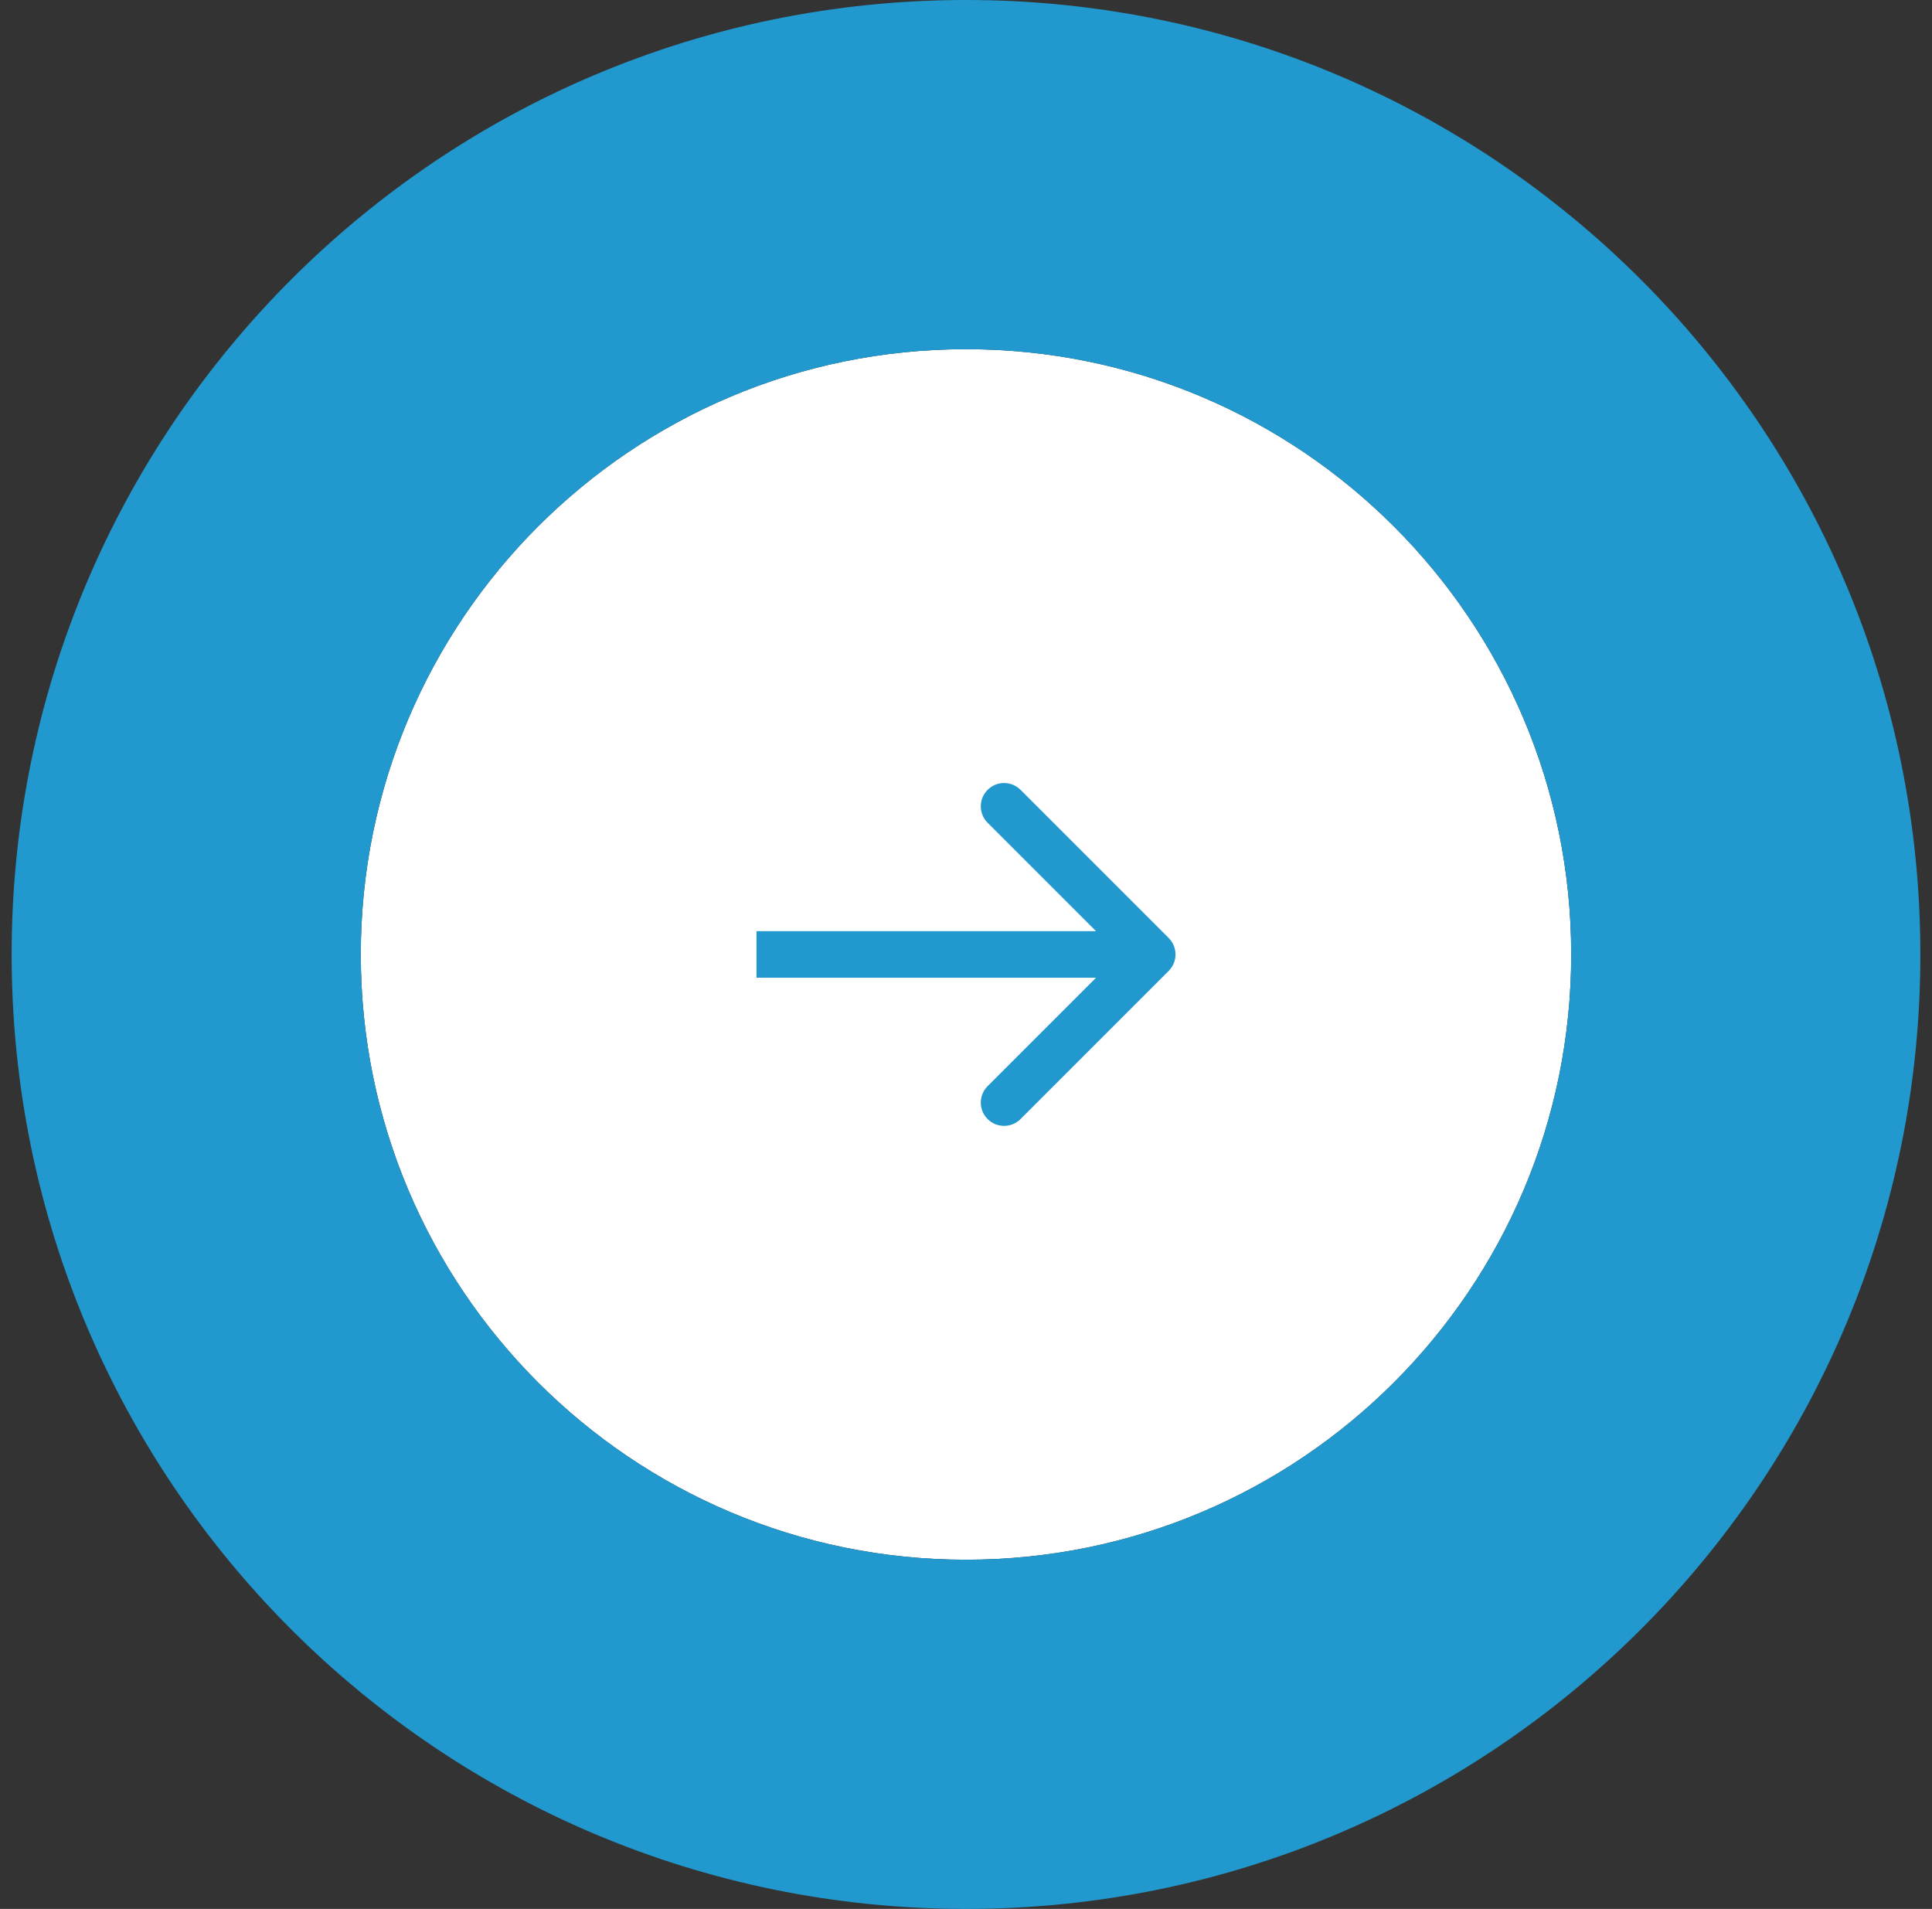
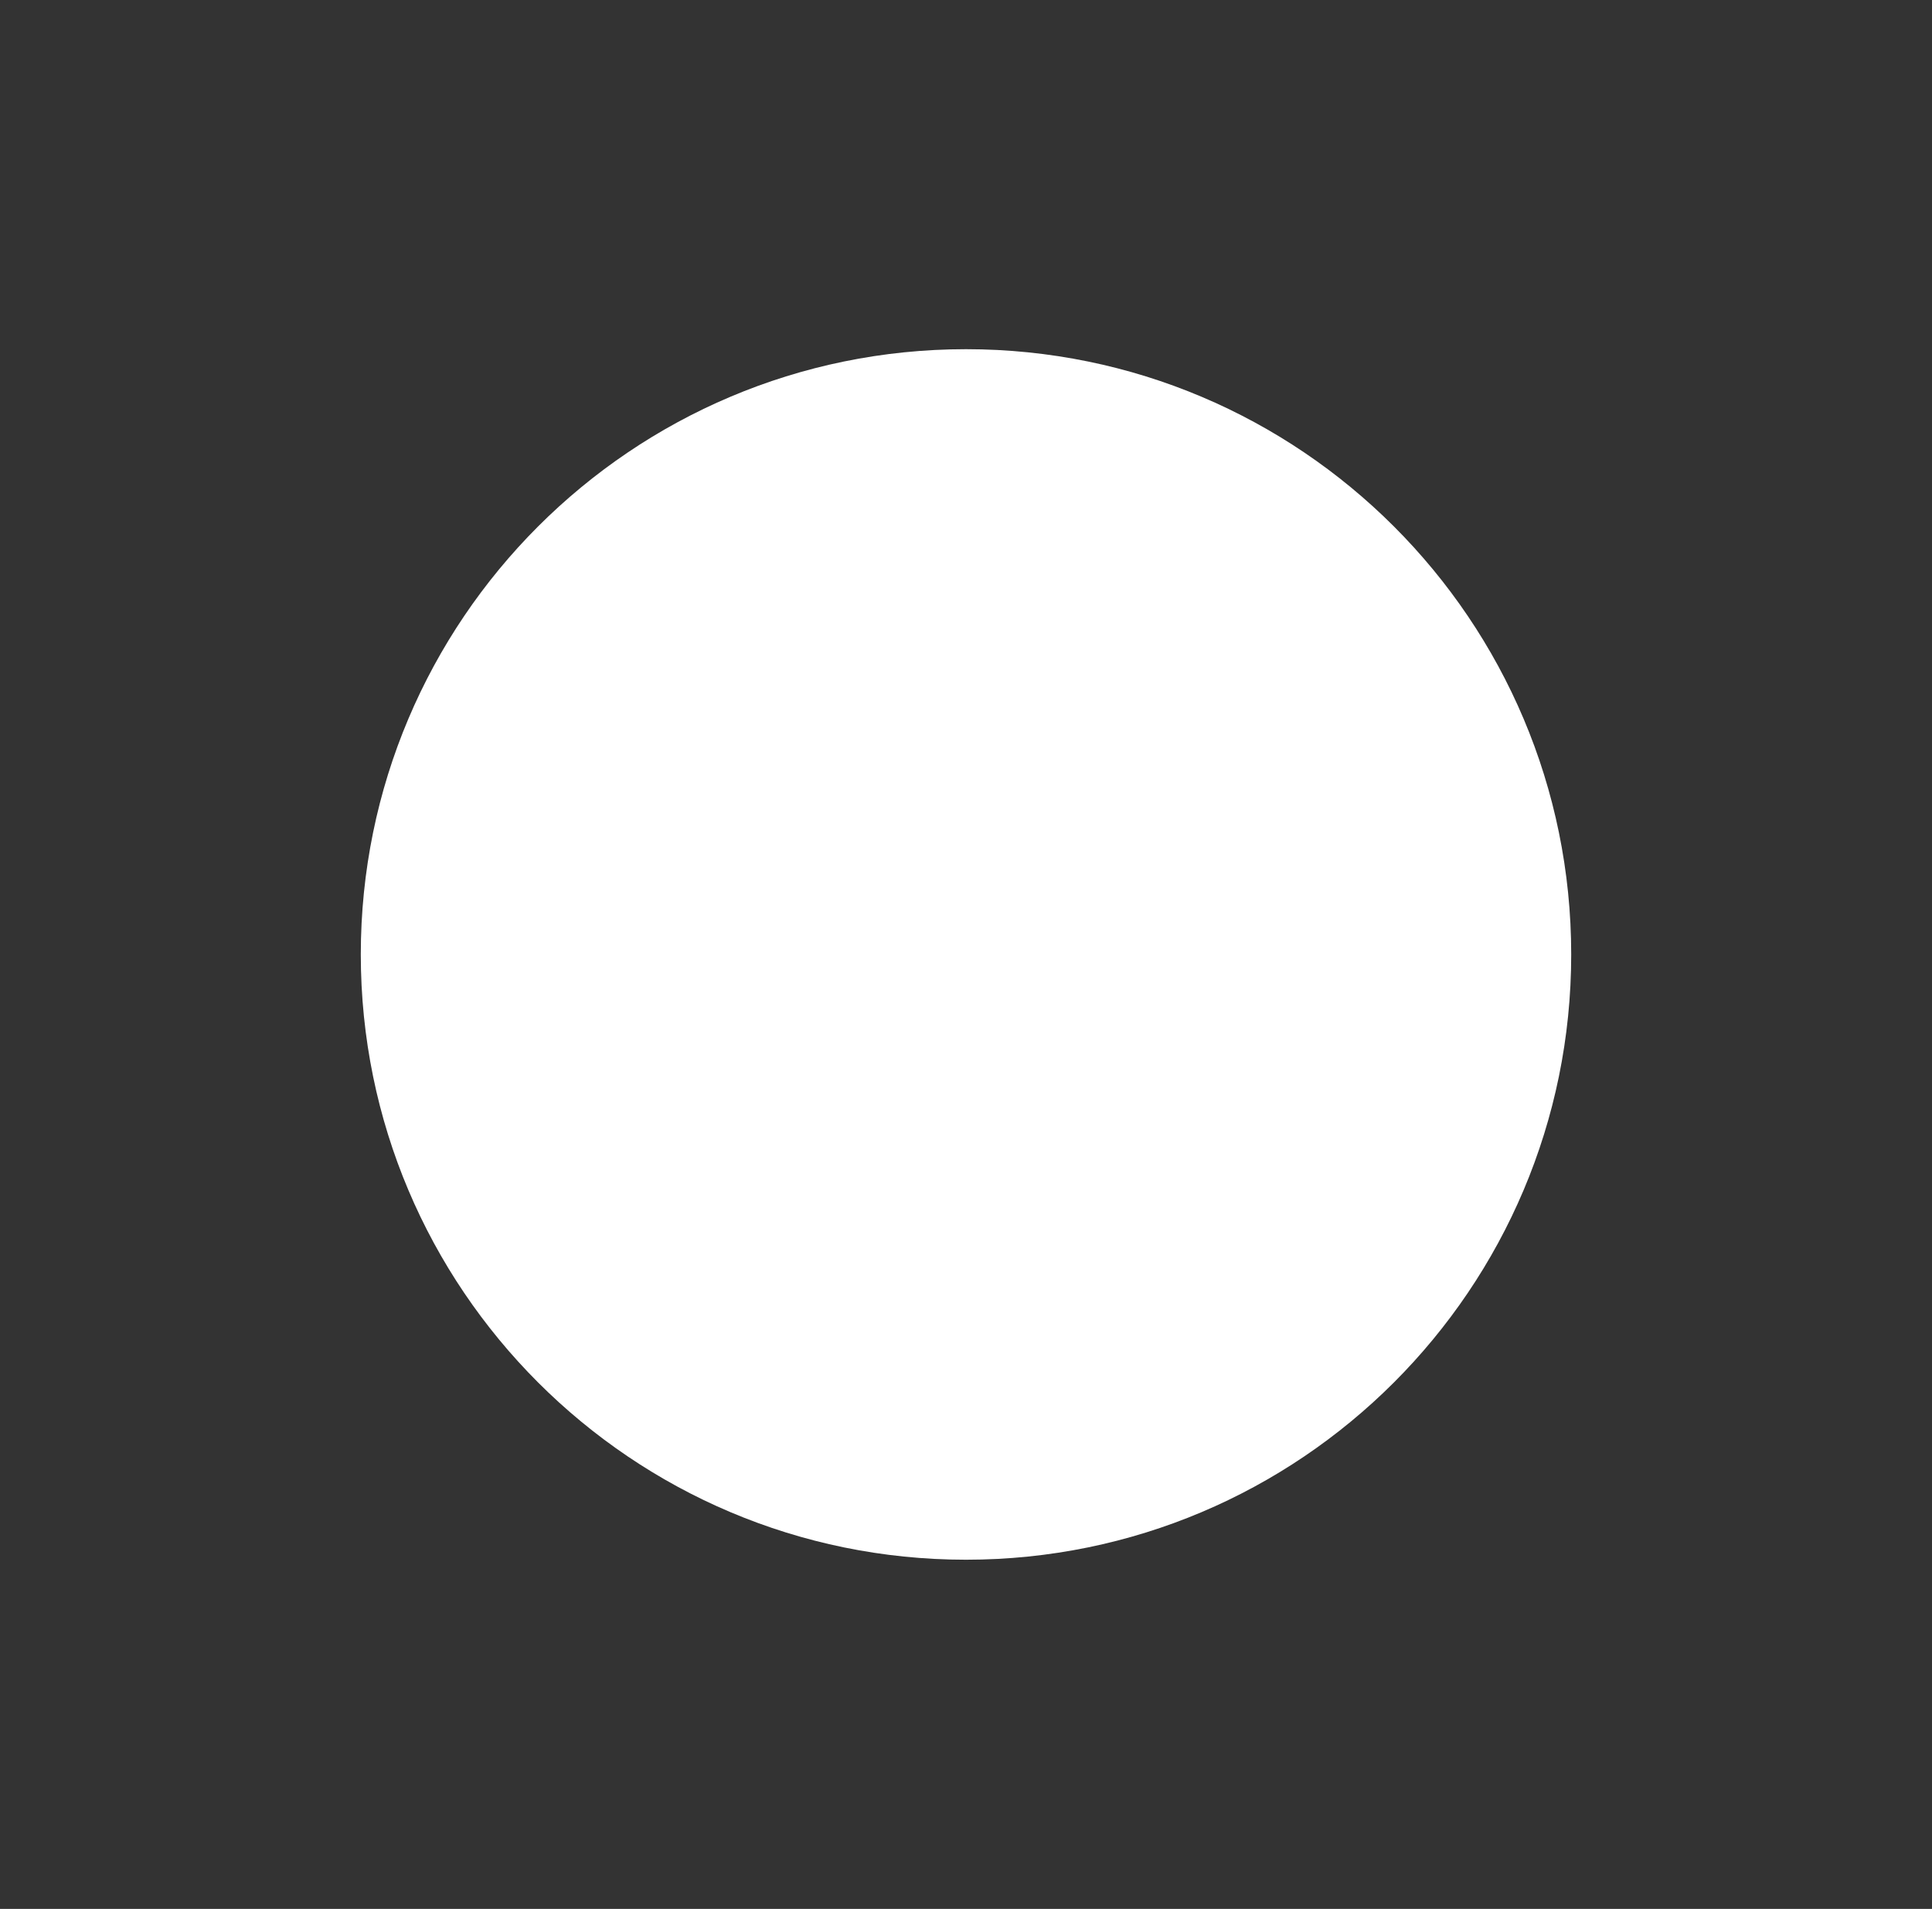
<svg xmlns="http://www.w3.org/2000/svg" width="83" height="82" viewBox="0 0 83 82" fill="none">
  <rect x="0" y="0" width="83" height="82" fill="#333333" stroke="none" />
  <path d="M41.5 15C55.859 15 67.5 26.641 67.5 41C67.5 55.359 55.859 67 41.5 67C27.141 67 15.5 55.359 15.5 41C15.5 26.641 27.141 15 41.5 15Z" fill="white" />
-   <path fill-rule="evenodd" clip-rule="evenodd" d="M41.5 -1.79217e-06C64.144 -2.78195e-06 82.5 18.356 82.5 41C82.5 63.644 64.144 82 41.5 82C18.856 82 0.5 63.644 0.5 41C0.5 18.356 18.856 -8.0238e-07 41.5 -1.79217e-06ZM67.5 41C67.5 26.641 55.859 15 41.5 15C27.141 15 15.5 26.641 15.5 41C15.5 55.359 27.141 67 41.5 67C55.859 67 67.5 55.359 67.5 41Z" fill="#2199CF" />
-   <path d="M50.207 41.707C50.598 41.317 50.598 40.683 50.207 40.293L43.843 33.929C43.453 33.538 42.819 33.538 42.429 33.929C42.038 34.319 42.038 34.953 42.429 35.343L48.086 41L42.429 46.657C42.038 47.047 42.038 47.681 42.429 48.071C42.819 48.462 43.453 48.462 43.843 48.071L50.207 41.707ZM32.5 42L49.5 42L49.5 40L32.5 40L32.5 42Z" fill="#2199CF" />
</svg>